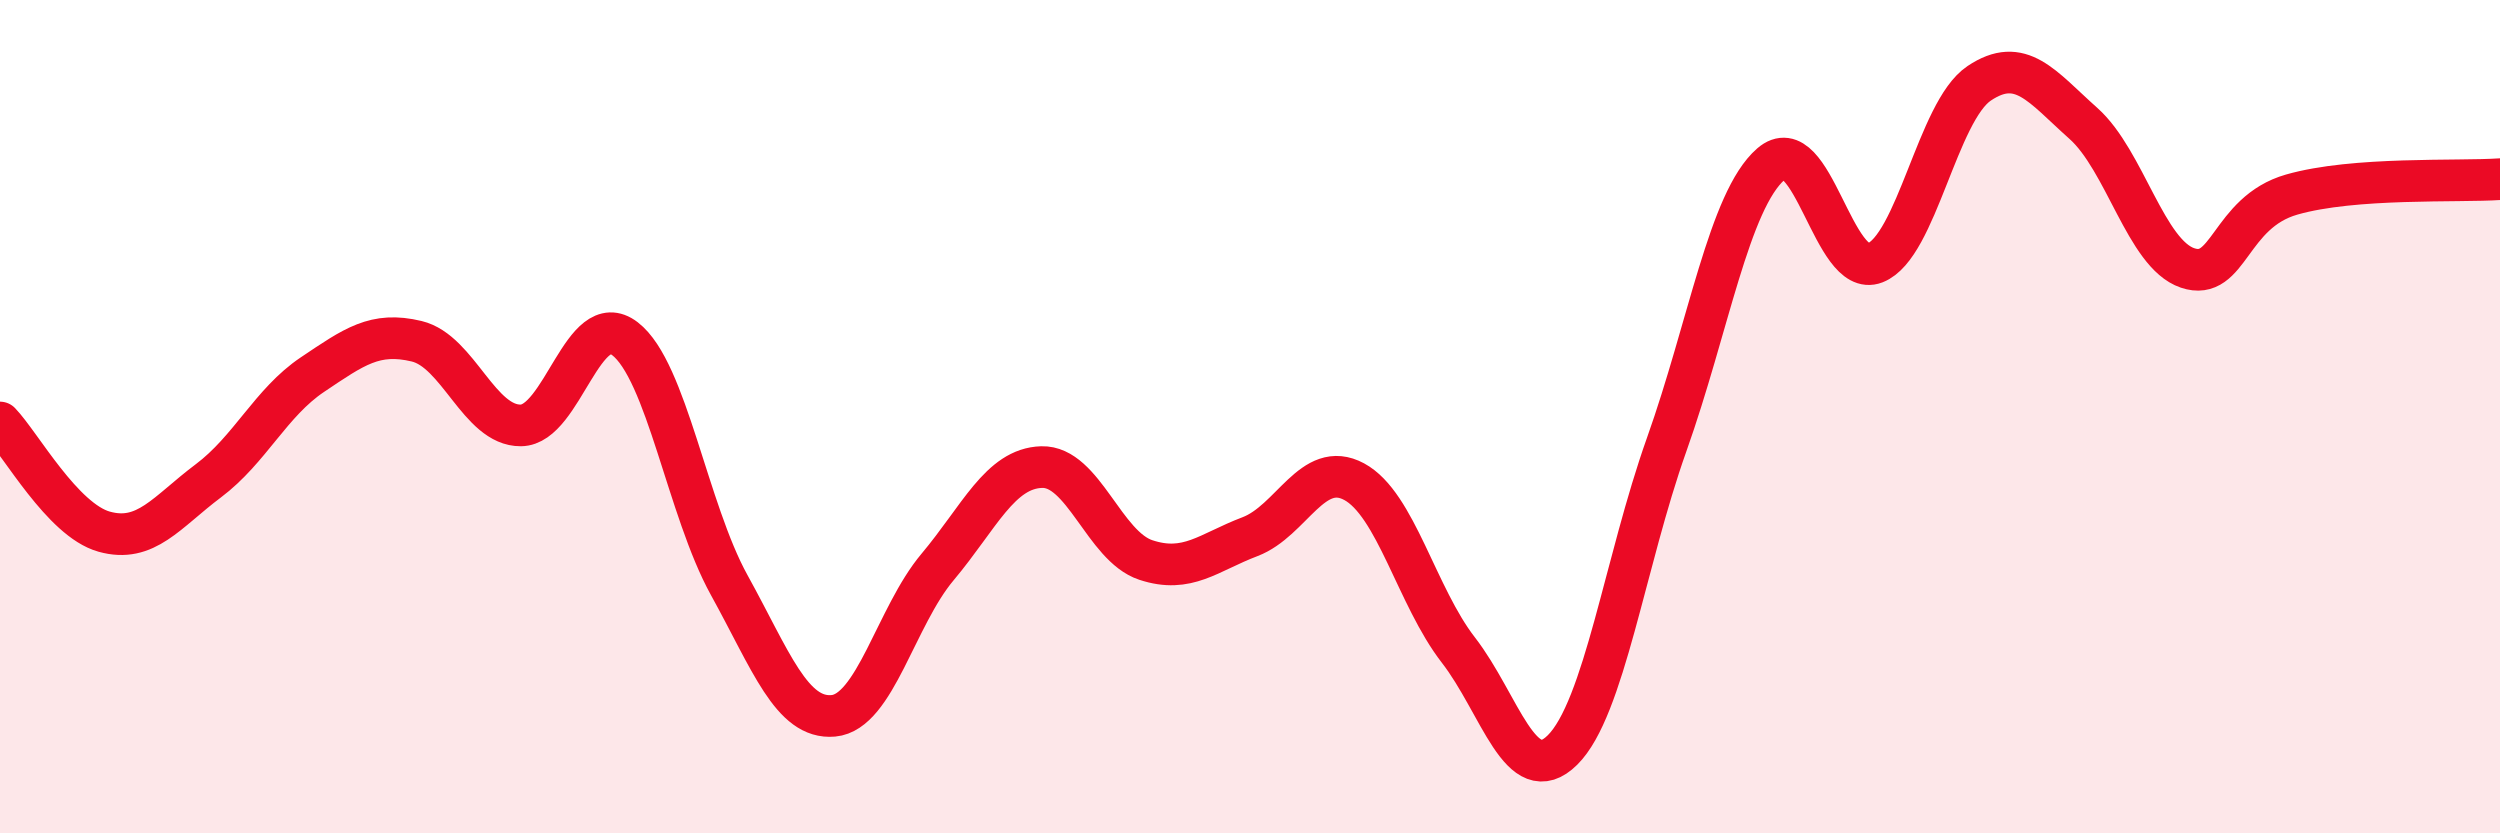
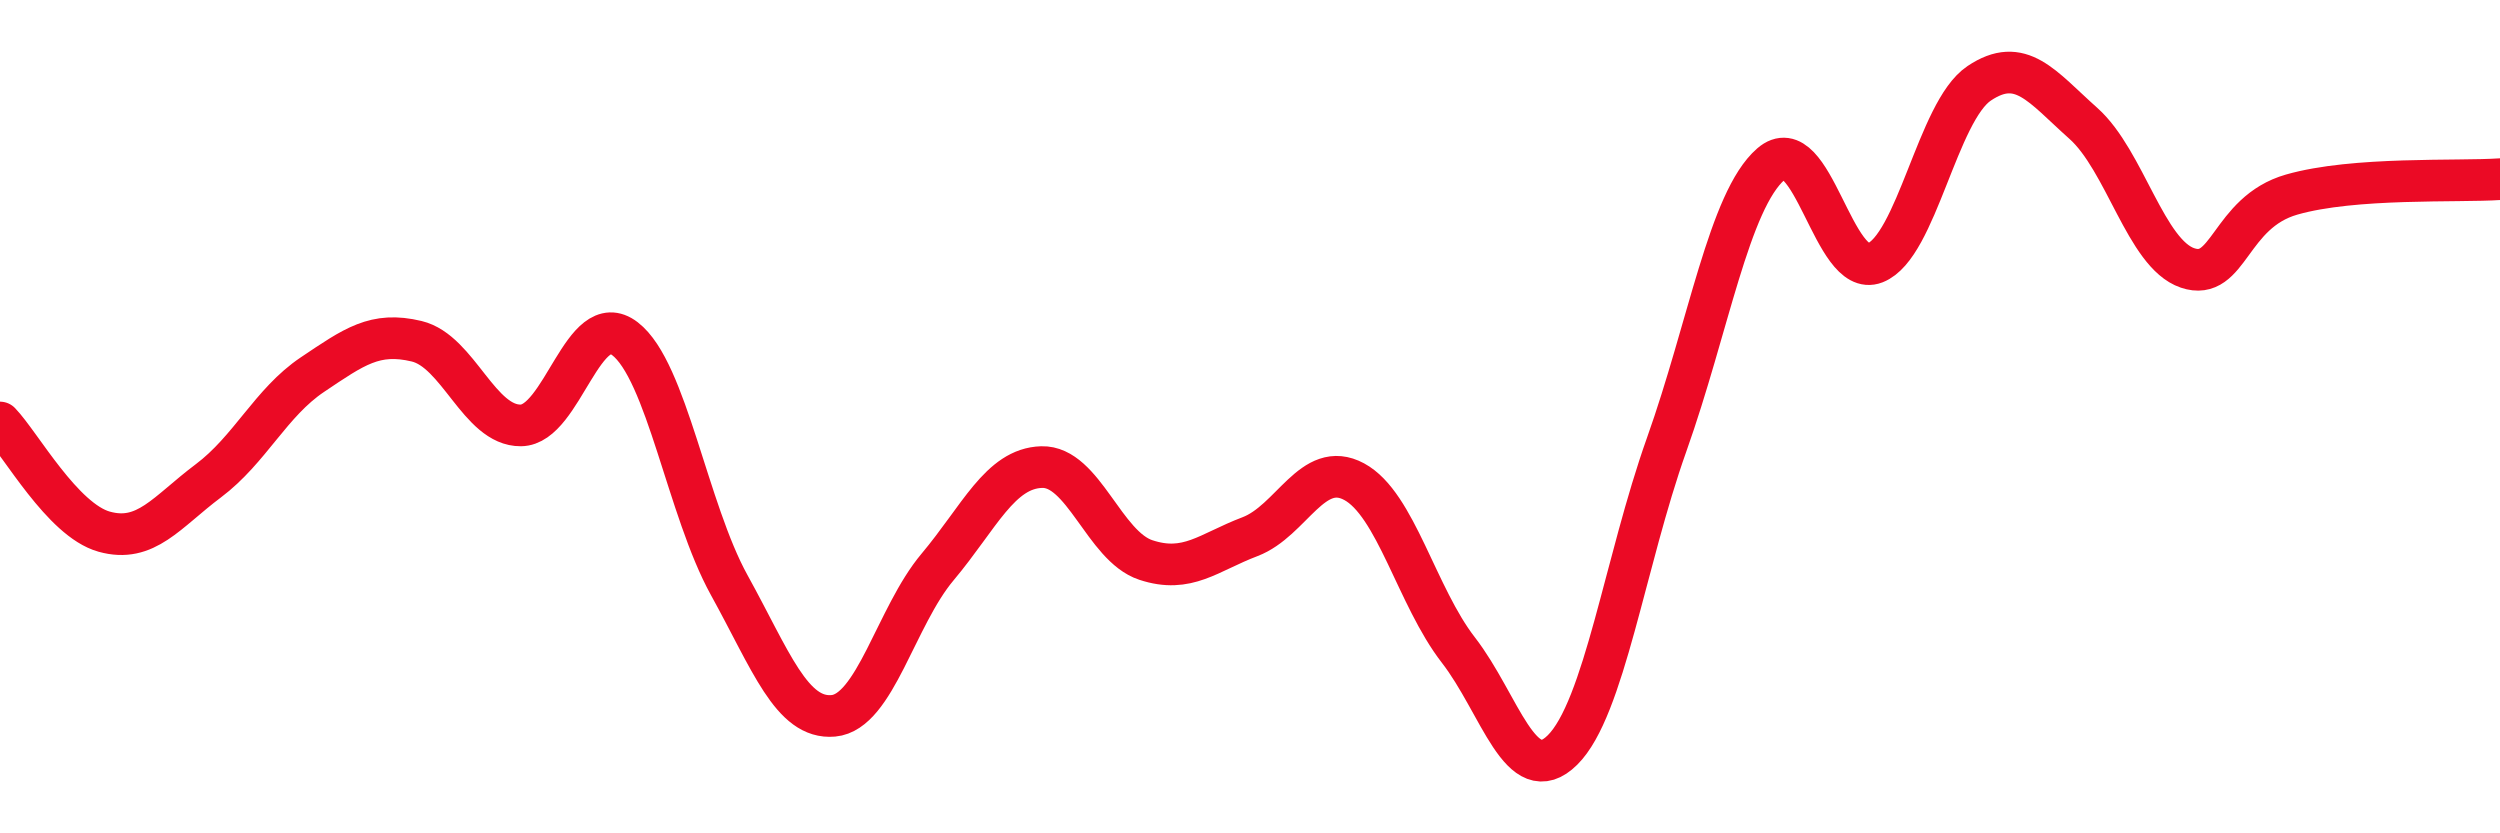
<svg xmlns="http://www.w3.org/2000/svg" width="60" height="20" viewBox="0 0 60 20">
-   <path d="M 0,10.14 C 0.5,10.66 1.5,12.48 2.5,12.76 C 3.5,13.04 4,12.29 5,11.54 C 6,10.79 6.5,9.66 7.5,8.99 C 8.5,8.32 9,7.95 10,8.19 C 11,8.43 11.5,10.22 12.5,10.21 C 13.5,10.2 14,7.36 15,8.13 C 16,8.9 16.5,12.23 17.5,14.04 C 18.5,15.85 19,17.27 20,17.18 C 21,17.09 21.5,14.8 22.5,13.61 C 23.5,12.42 24,11.24 25,11.21 C 26,11.18 26.5,13.11 27.5,13.44 C 28.5,13.77 29,13.26 30,12.88 C 31,12.5 31.5,11.02 32.5,11.56 C 33.5,12.1 34,14.31 35,15.6 C 36,16.89 36.5,18.99 37.5,18 C 38.5,17.01 39,13.48 40,10.67 C 41,7.86 41.5,4.81 42.5,3.94 C 43.5,3.07 44,6.7 45,6.31 C 46,5.92 46.5,2.67 47.5,2 C 48.5,1.33 49,2.07 50,2.96 C 51,3.85 51.5,6.09 52.5,6.43 C 53.5,6.77 53.5,5.1 55,4.67 C 56.5,4.24 59,4.37 60,4.3L60 20L0 20Z" fill="#EB0A25" opacity="0.1" stroke-linecap="round" stroke-linejoin="round" />
  <path d="M 0,10.14 C 0.5,10.66 1.5,12.48 2.5,12.76 C 3.5,13.04 4,12.29 5,11.54 C 6,10.79 6.5,9.66 7.5,8.99 C 8.5,8.32 9,7.95 10,8.19 C 11,8.43 11.5,10.22 12.5,10.21 C 13.5,10.2 14,7.36 15,8.13 C 16,8.9 16.5,12.23 17.5,14.04 C 18.5,15.85 19,17.27 20,17.18 C 21,17.09 21.5,14.8 22.5,13.61 C 23.5,12.42 24,11.24 25,11.21 C 26,11.18 26.5,13.11 27.5,13.44 C 28.5,13.77 29,13.26 30,12.88 C 31,12.5 31.5,11.02 32.5,11.56 C 33.5,12.1 34,14.31 35,15.6 C 36,16.89 36.5,18.99 37.5,18 C 38.5,17.01 39,13.48 40,10.67 C 41,7.86 41.5,4.81 42.5,3.94 C 43.5,3.07 44,6.7 45,6.31 C 46,5.92 46.5,2.67 47.5,2 C 48.5,1.33 49,2.07 50,2.96 C 51,3.85 51.5,6.09 52.5,6.43 C 53.5,6.77 53.5,5.1 55,4.67 C 56.5,4.24 59,4.37 60,4.3" stroke="#EB0A25" stroke-width="1" fill="none" stroke-linecap="round" stroke-linejoin="round" />
</svg>